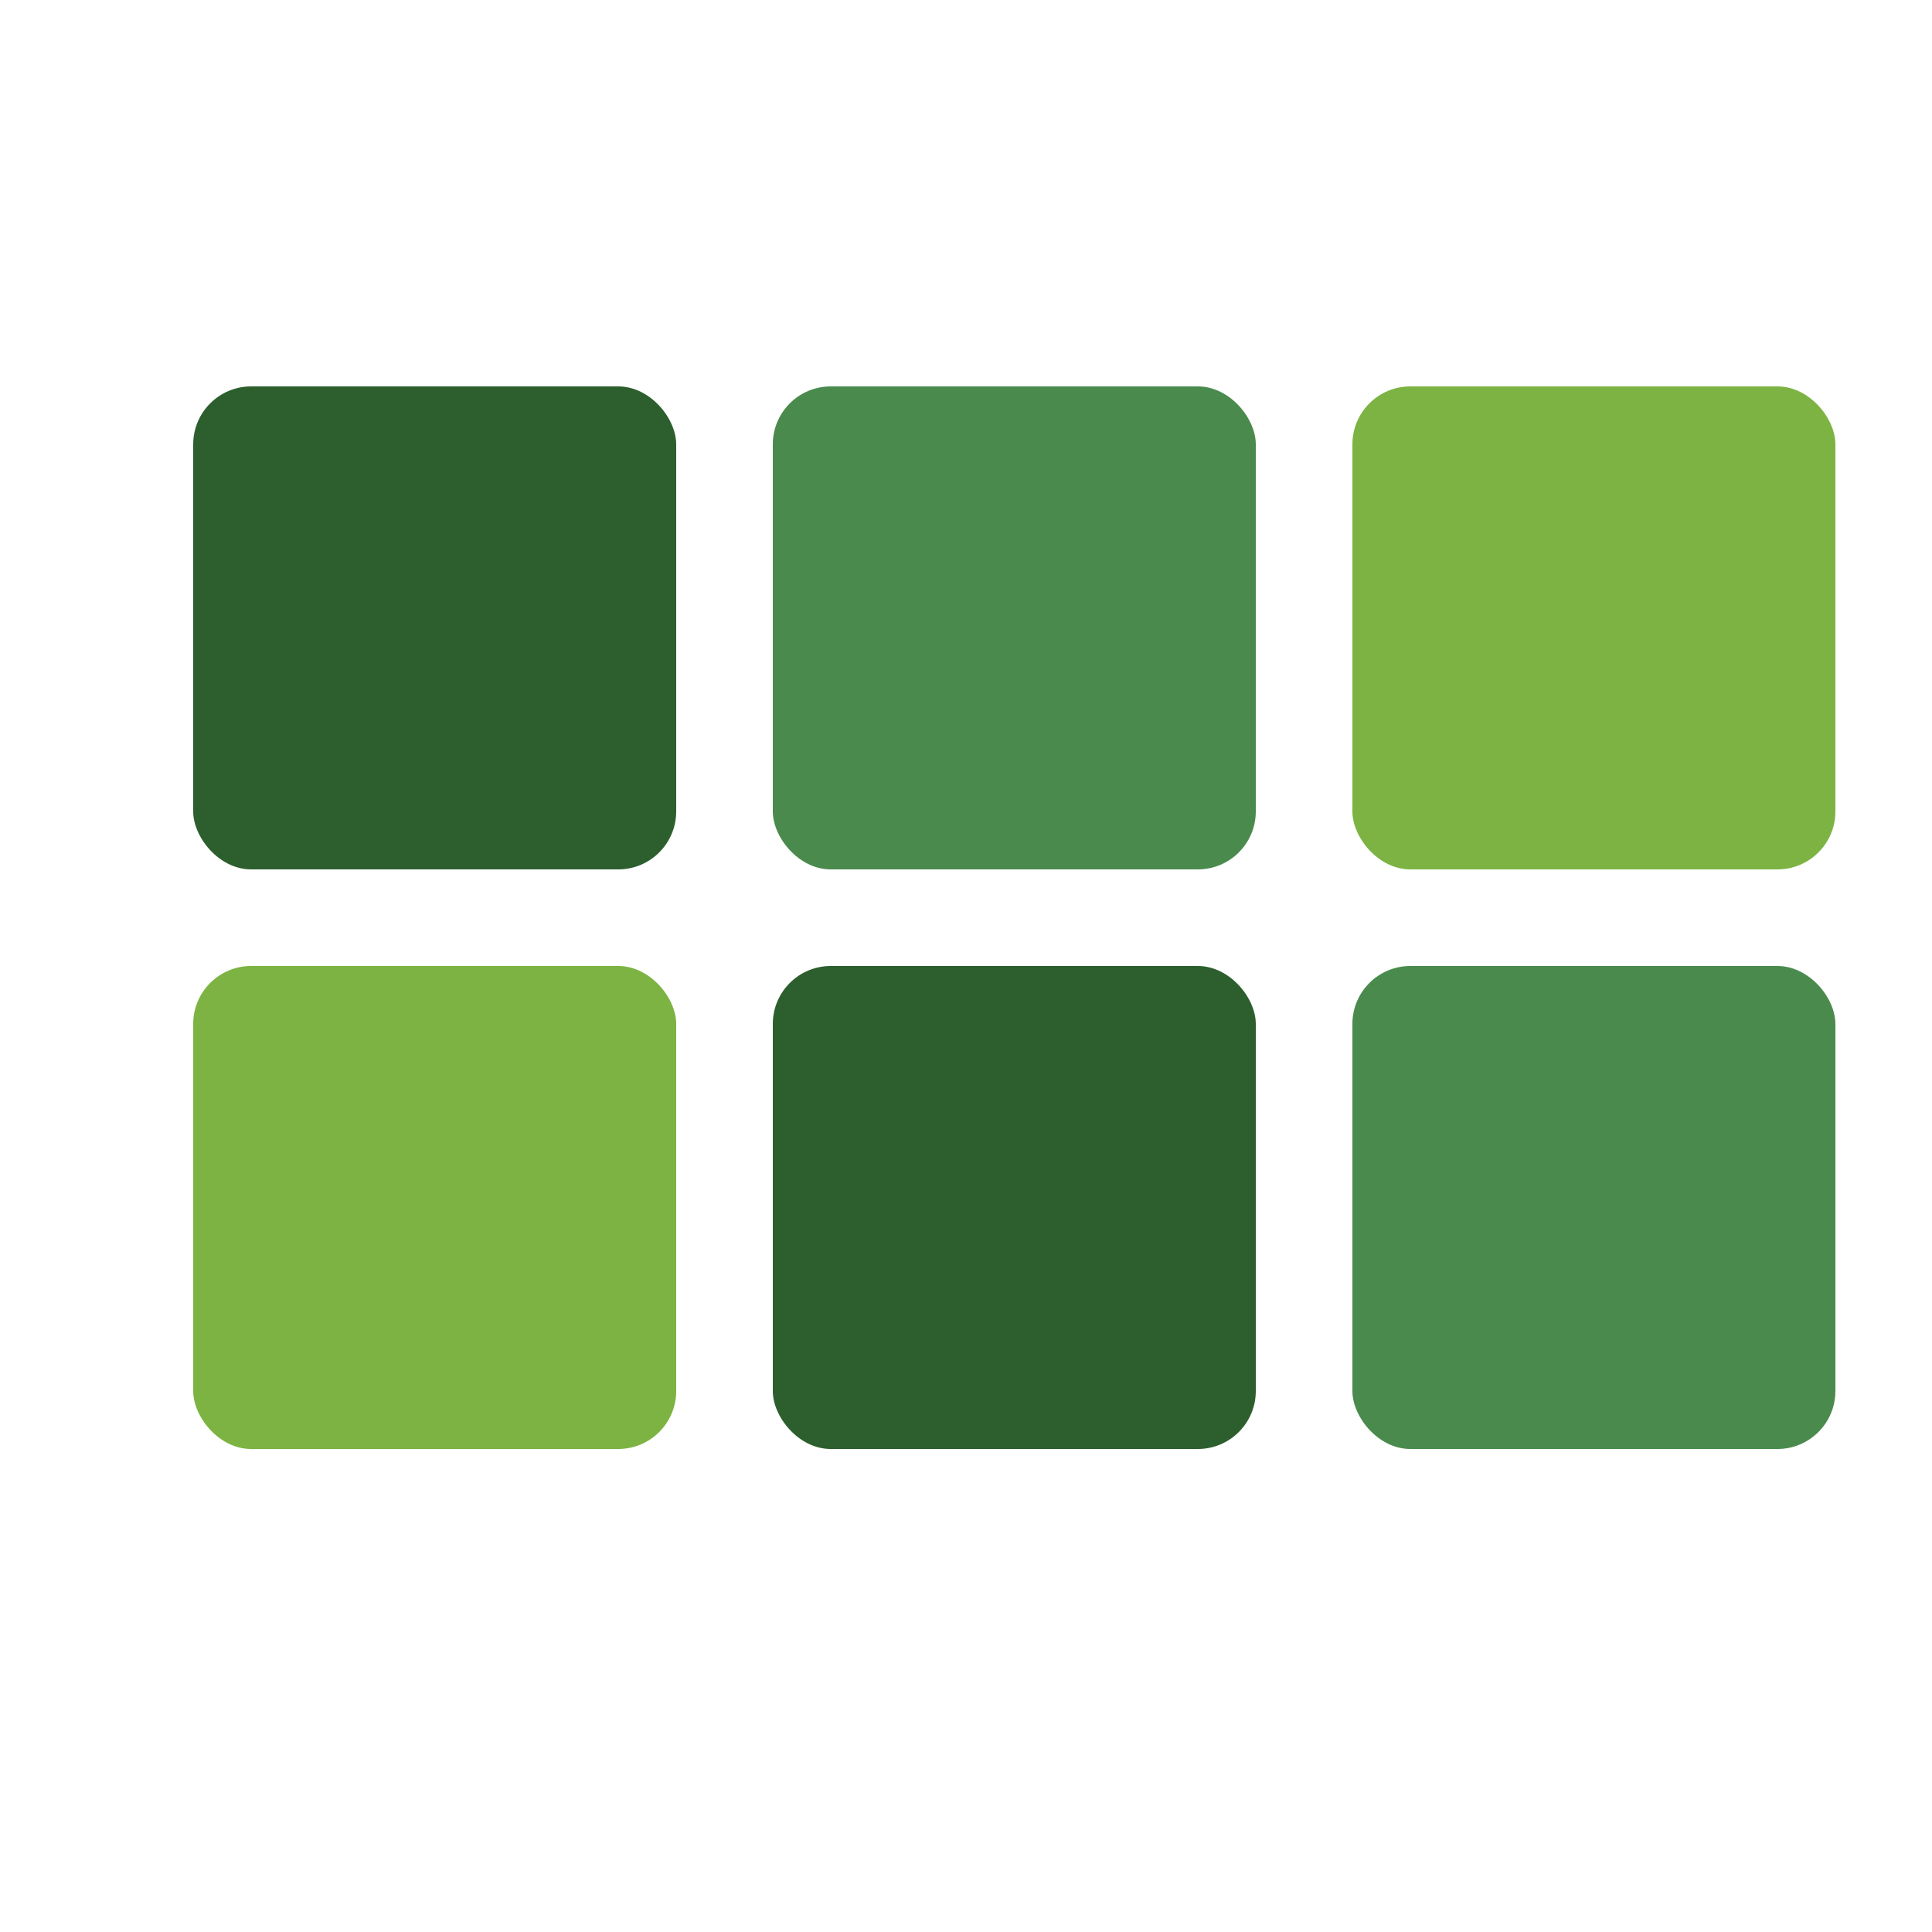
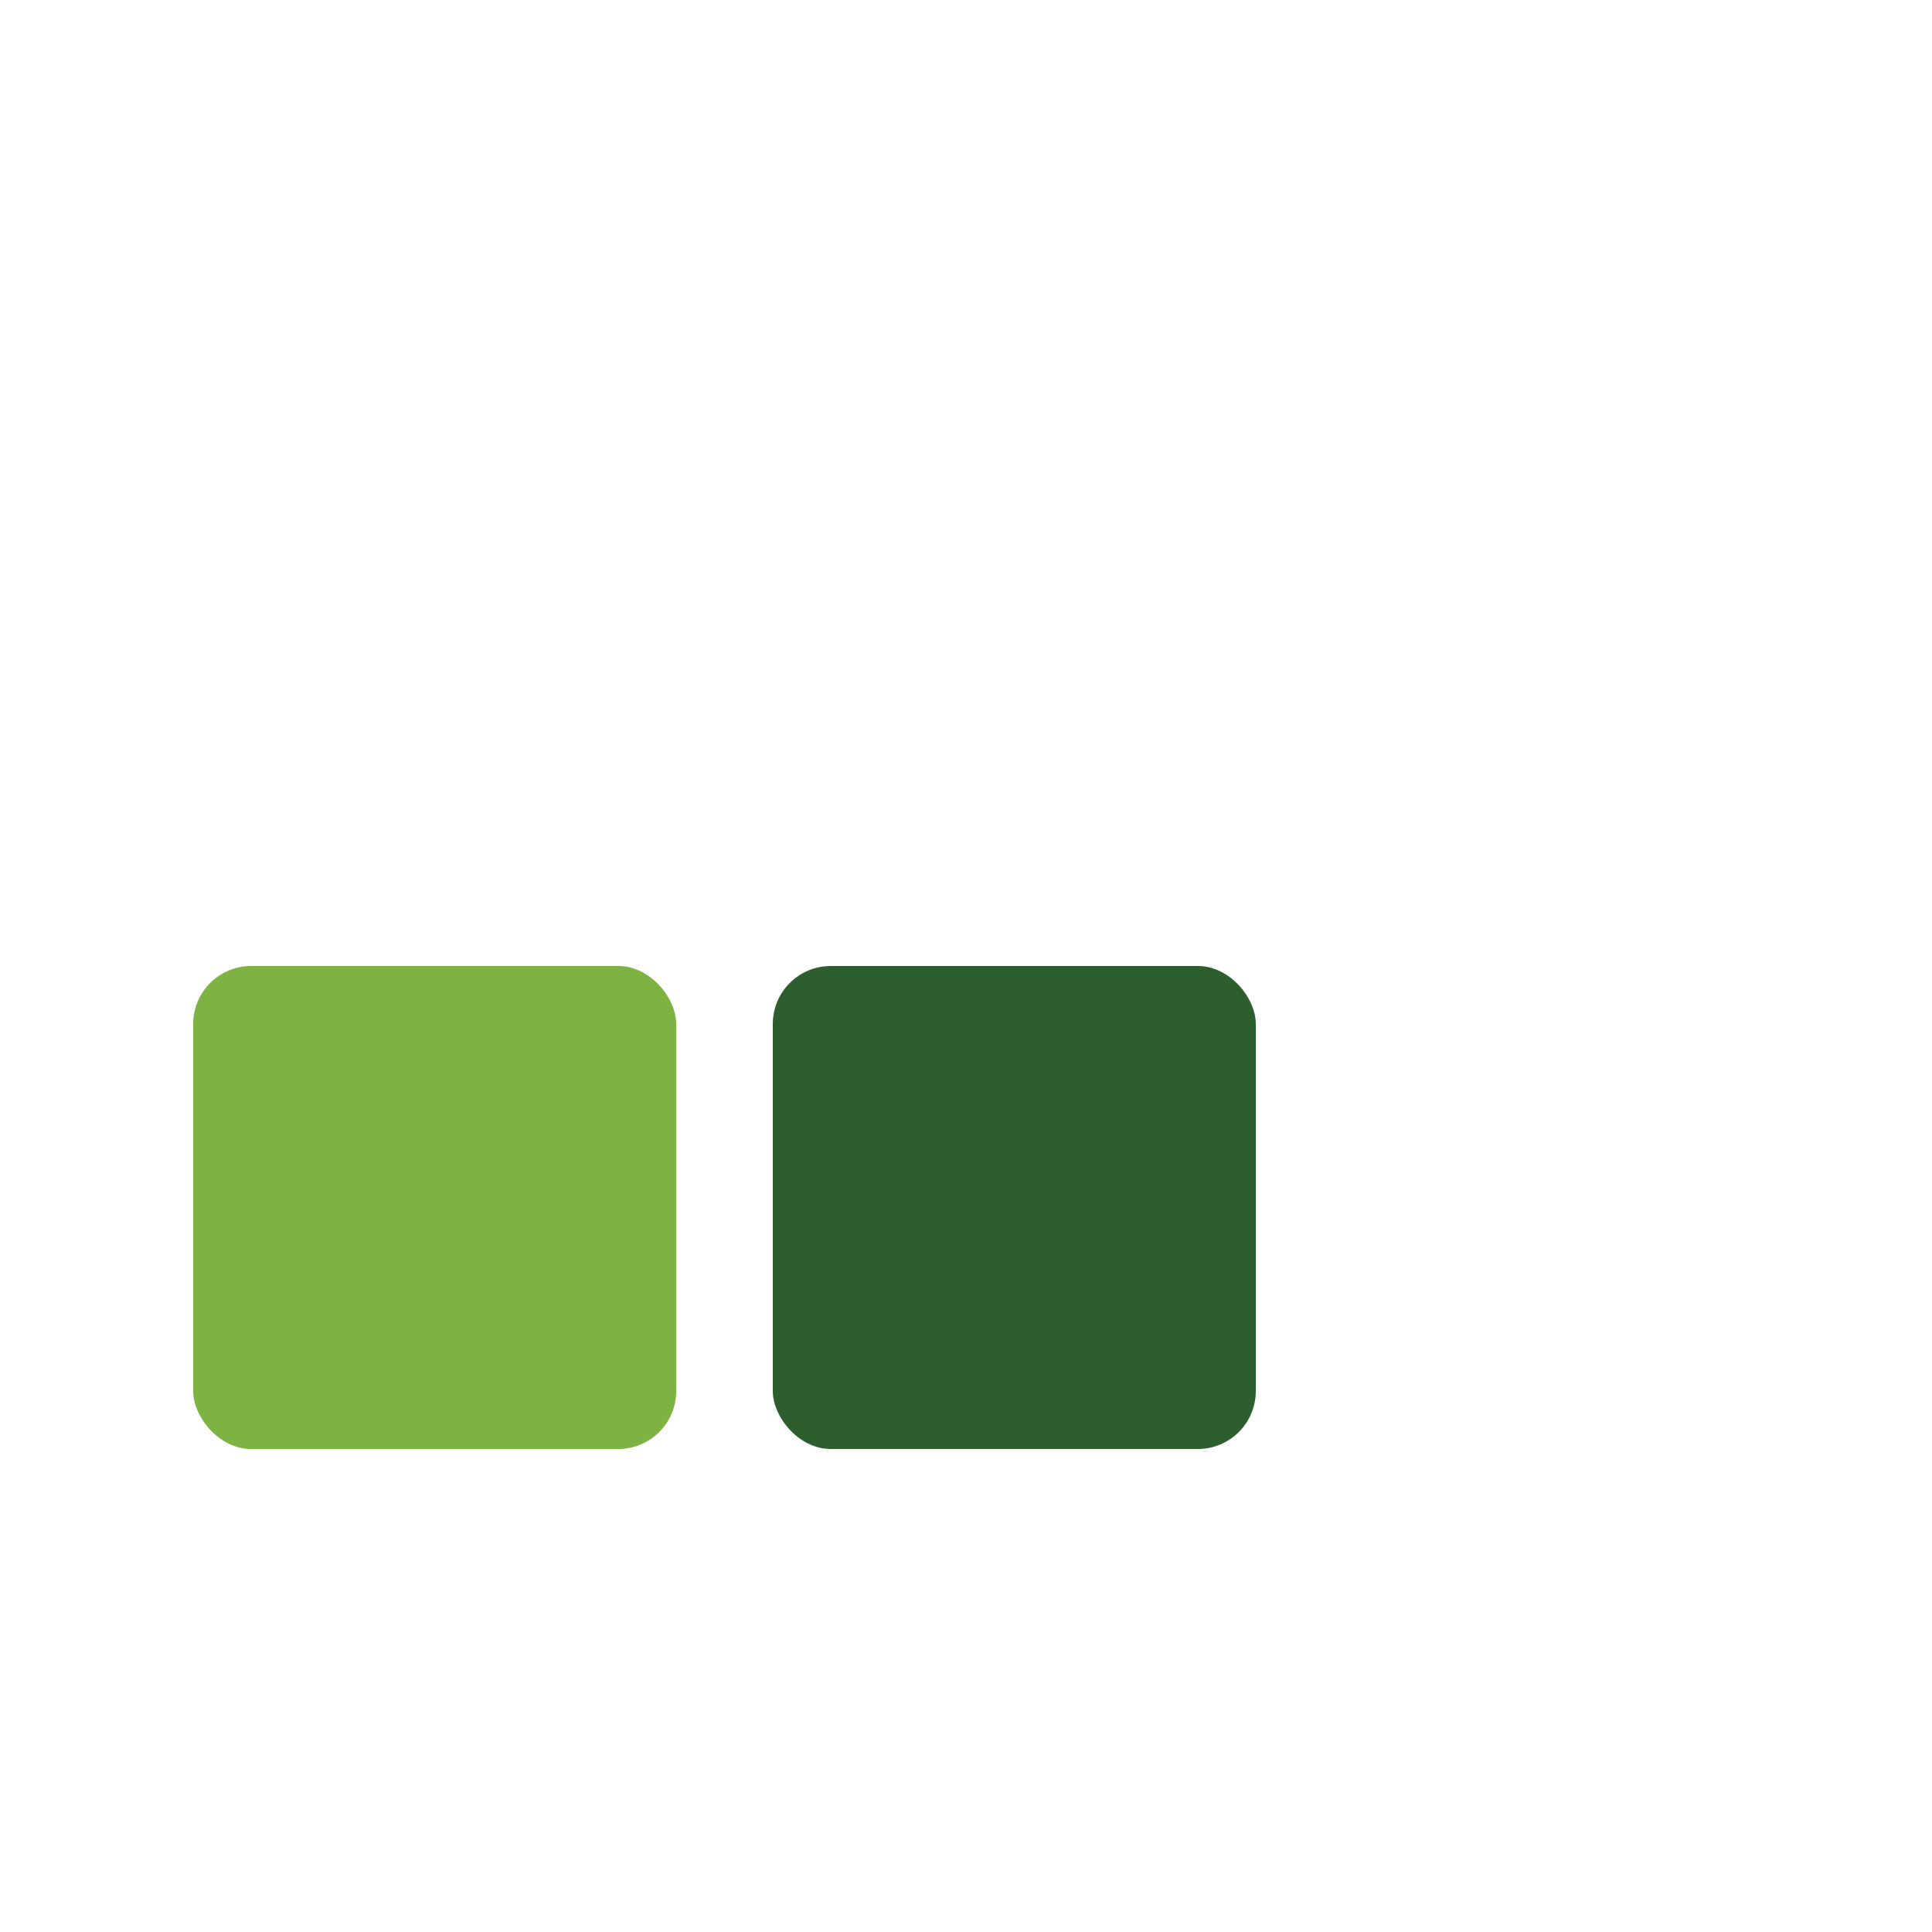
<svg xmlns="http://www.w3.org/2000/svg" viewBox="0 0 100 100">
-   <rect x="10" y="20" width="25" height="25" rx="3" fill="#2c5f2d" />
-   <rect x="40" y="20" width="25" height="25" rx="3" fill="#4a8b4d" />
-   <rect x="70" y="20" width="25" height="25" rx="3" fill="#7cb342" />
  <rect x="10" y="50" width="25" height="25" rx="3" fill="#7cb342" />
  <rect x="40" y="50" width="25" height="25" rx="3" fill="#2c5f2d" />
-   <rect x="70" y="50" width="25" height="25" rx="3" fill="#4a8b4d" />
</svg>